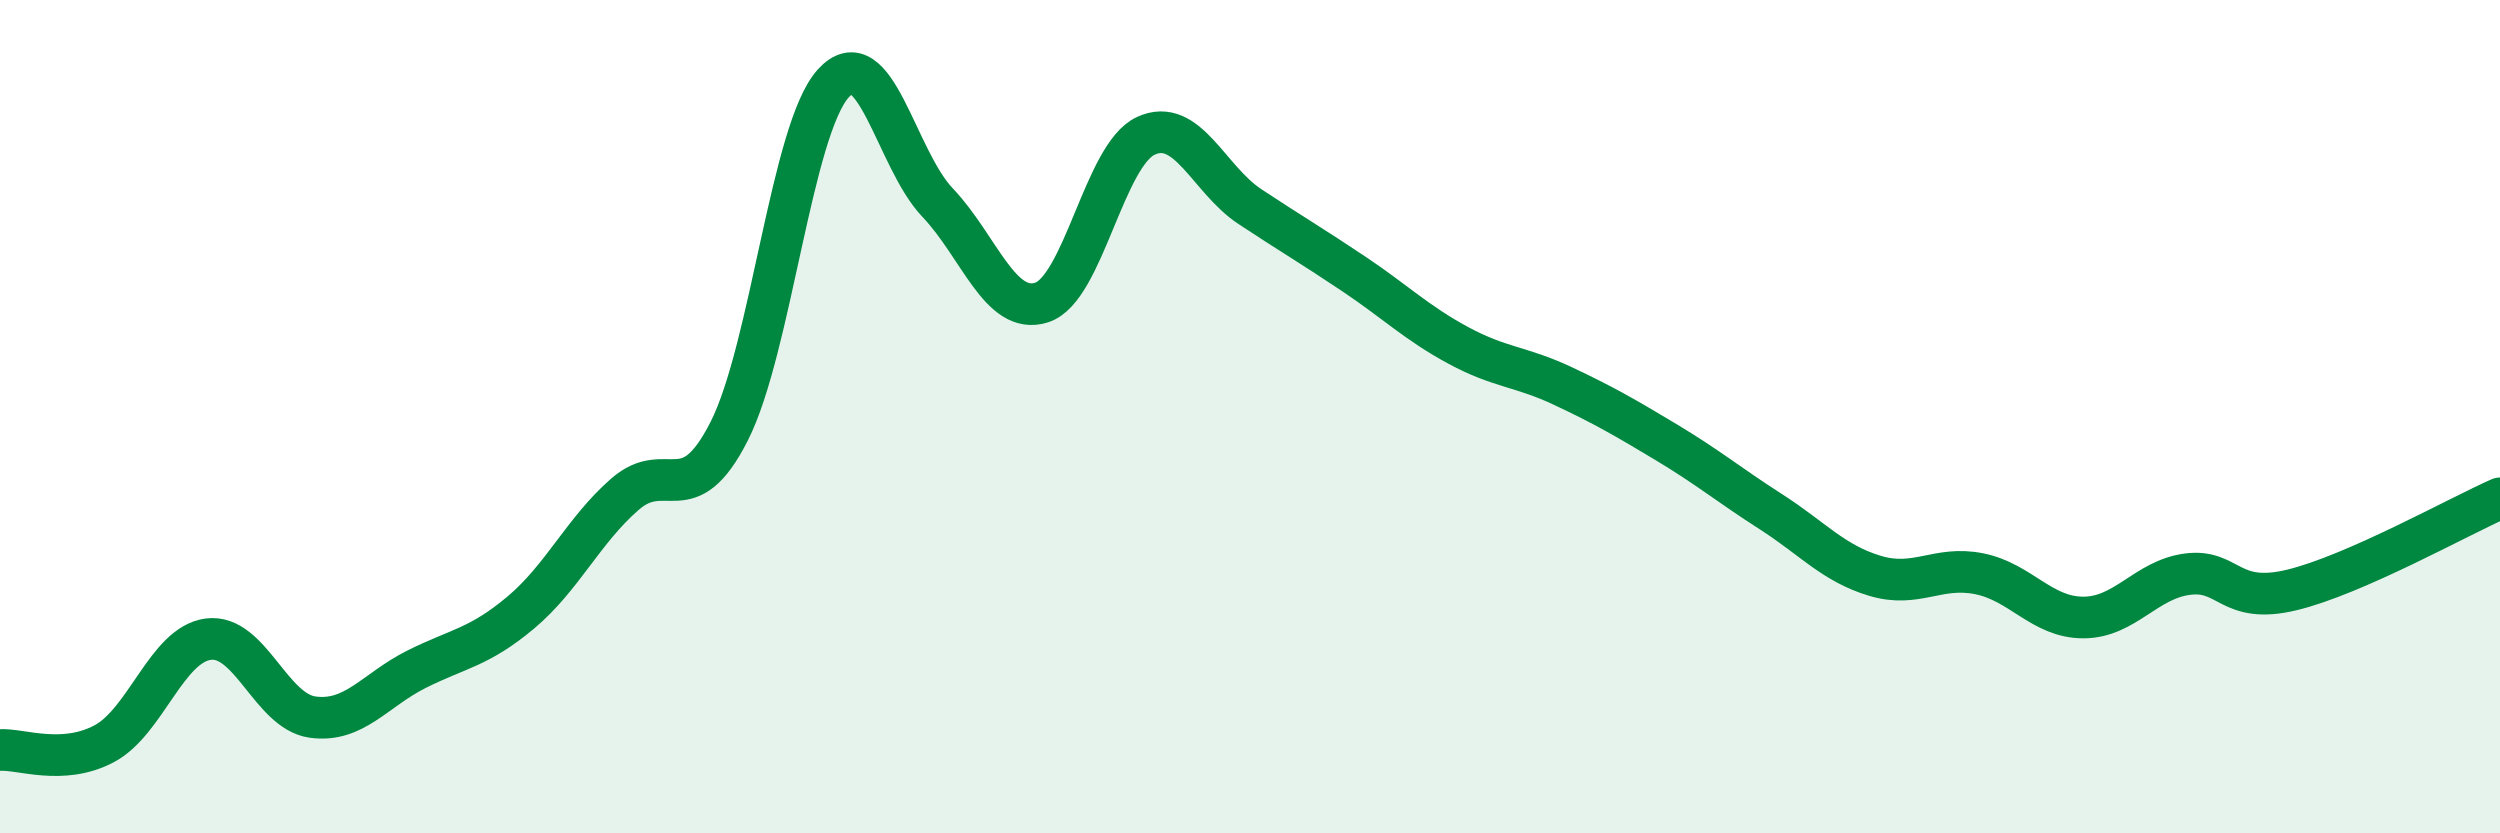
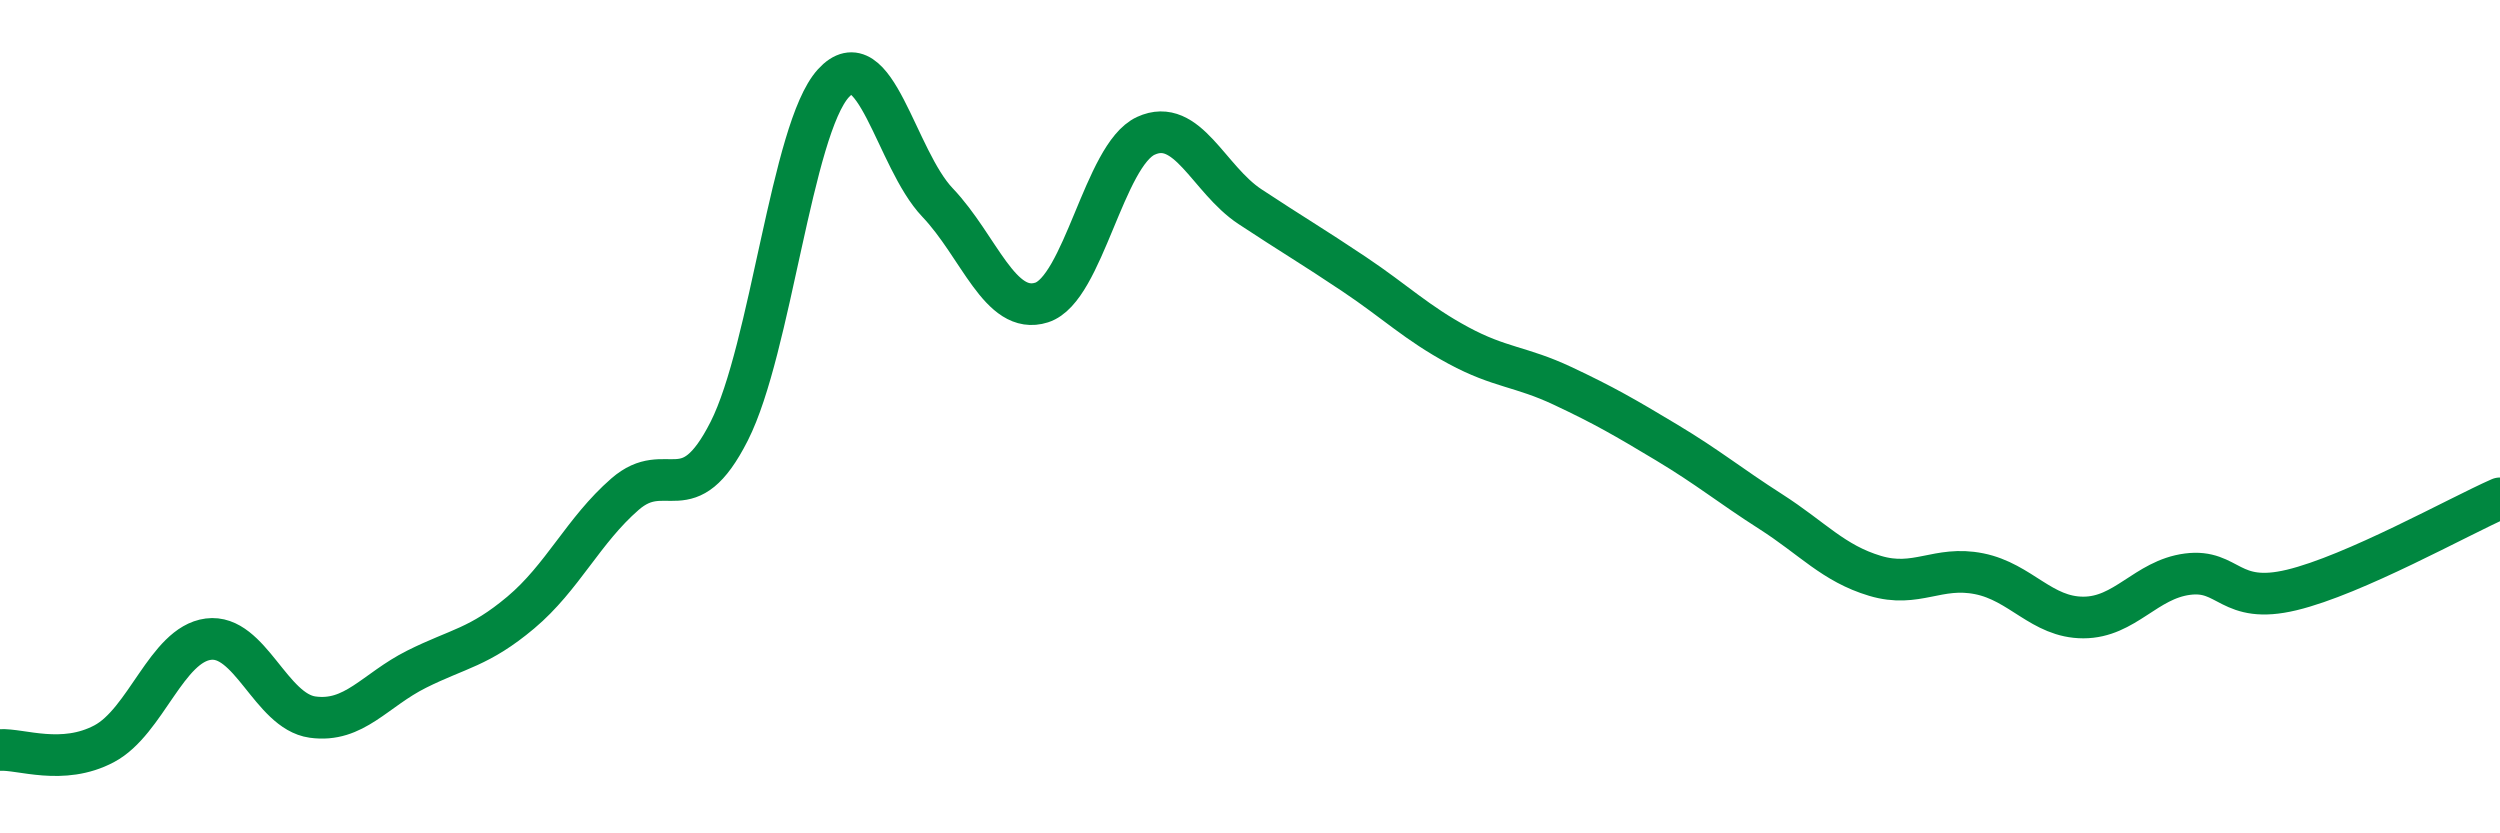
<svg xmlns="http://www.w3.org/2000/svg" width="60" height="20" viewBox="0 0 60 20">
-   <path d="M 0,18 C 0.5,17.97 1.5,18.38 2.5,17.85 C 3.5,17.32 4,15.47 5,15.34 C 6,15.21 6.5,17.07 7.5,17.21 C 8.5,17.35 9,16.56 10,16.06 C 11,15.56 11.5,15.54 12.5,14.7 C 13.5,13.86 14,12.73 15,11.86 C 16,10.99 16.5,12.32 17.5,10.35 C 18.5,8.38 19,3.1 20,2 C 21,0.9 21.5,3.81 22.5,4.86 C 23.5,5.91 24,7.58 25,7.26 C 26,6.94 26.5,3.72 27.5,3.26 C 28.5,2.8 29,4.3 30,4.96 C 31,5.62 31.5,5.91 32.5,6.58 C 33.5,7.25 34,7.75 35,8.29 C 36,8.83 36.5,8.79 37.5,9.26 C 38.5,9.73 39,10.02 40,10.62 C 41,11.22 41.5,11.64 42.5,12.28 C 43.5,12.92 44,13.52 45,13.82 C 46,14.12 46.5,13.57 47.5,13.77 C 48.5,13.97 49,14.82 50,14.82 C 51,14.82 51.5,13.91 52.5,13.78 C 53.5,13.65 53.5,14.52 55,14.16 C 56.5,13.8 59,12.4 60,11.96L60 20L0 20Z" fill="#008740" opacity="0.1" stroke-linecap="round" stroke-linejoin="round" />
  <path d="M 0,18 C 0.5,17.97 1.5,18.38 2.5,17.85 C 3.5,17.32 4,15.47 5,15.34 C 6,15.21 6.5,17.07 7.5,17.21 C 8.5,17.35 9,16.56 10,16.06 C 11,15.56 11.5,15.54 12.5,14.7 C 13.5,13.86 14,12.73 15,11.86 C 16,10.99 16.5,12.32 17.5,10.35 C 18.5,8.38 19,3.1 20,2 C 21,0.9 21.5,3.81 22.5,4.86 C 23.5,5.91 24,7.58 25,7.26 C 26,6.94 26.5,3.72 27.5,3.26 C 28.5,2.8 29,4.3 30,4.96 C 31,5.62 31.5,5.91 32.5,6.58 C 33.5,7.25 34,7.75 35,8.29 C 36,8.83 36.5,8.79 37.5,9.26 C 38.5,9.73 39,10.02 40,10.62 C 41,11.22 41.5,11.64 42.5,12.28 C 43.5,12.92 44,13.52 45,13.82 C 46,14.12 46.5,13.57 47.5,13.77 C 48.5,13.97 49,14.82 50,14.82 C 51,14.82 51.5,13.91 52.5,13.78 C 53.5,13.65 53.5,14.52 55,14.16 C 56.5,13.8 59,12.4 60,11.96" stroke="#008740" stroke-width="1" fill="none" stroke-linecap="round" stroke-linejoin="round" />
</svg>